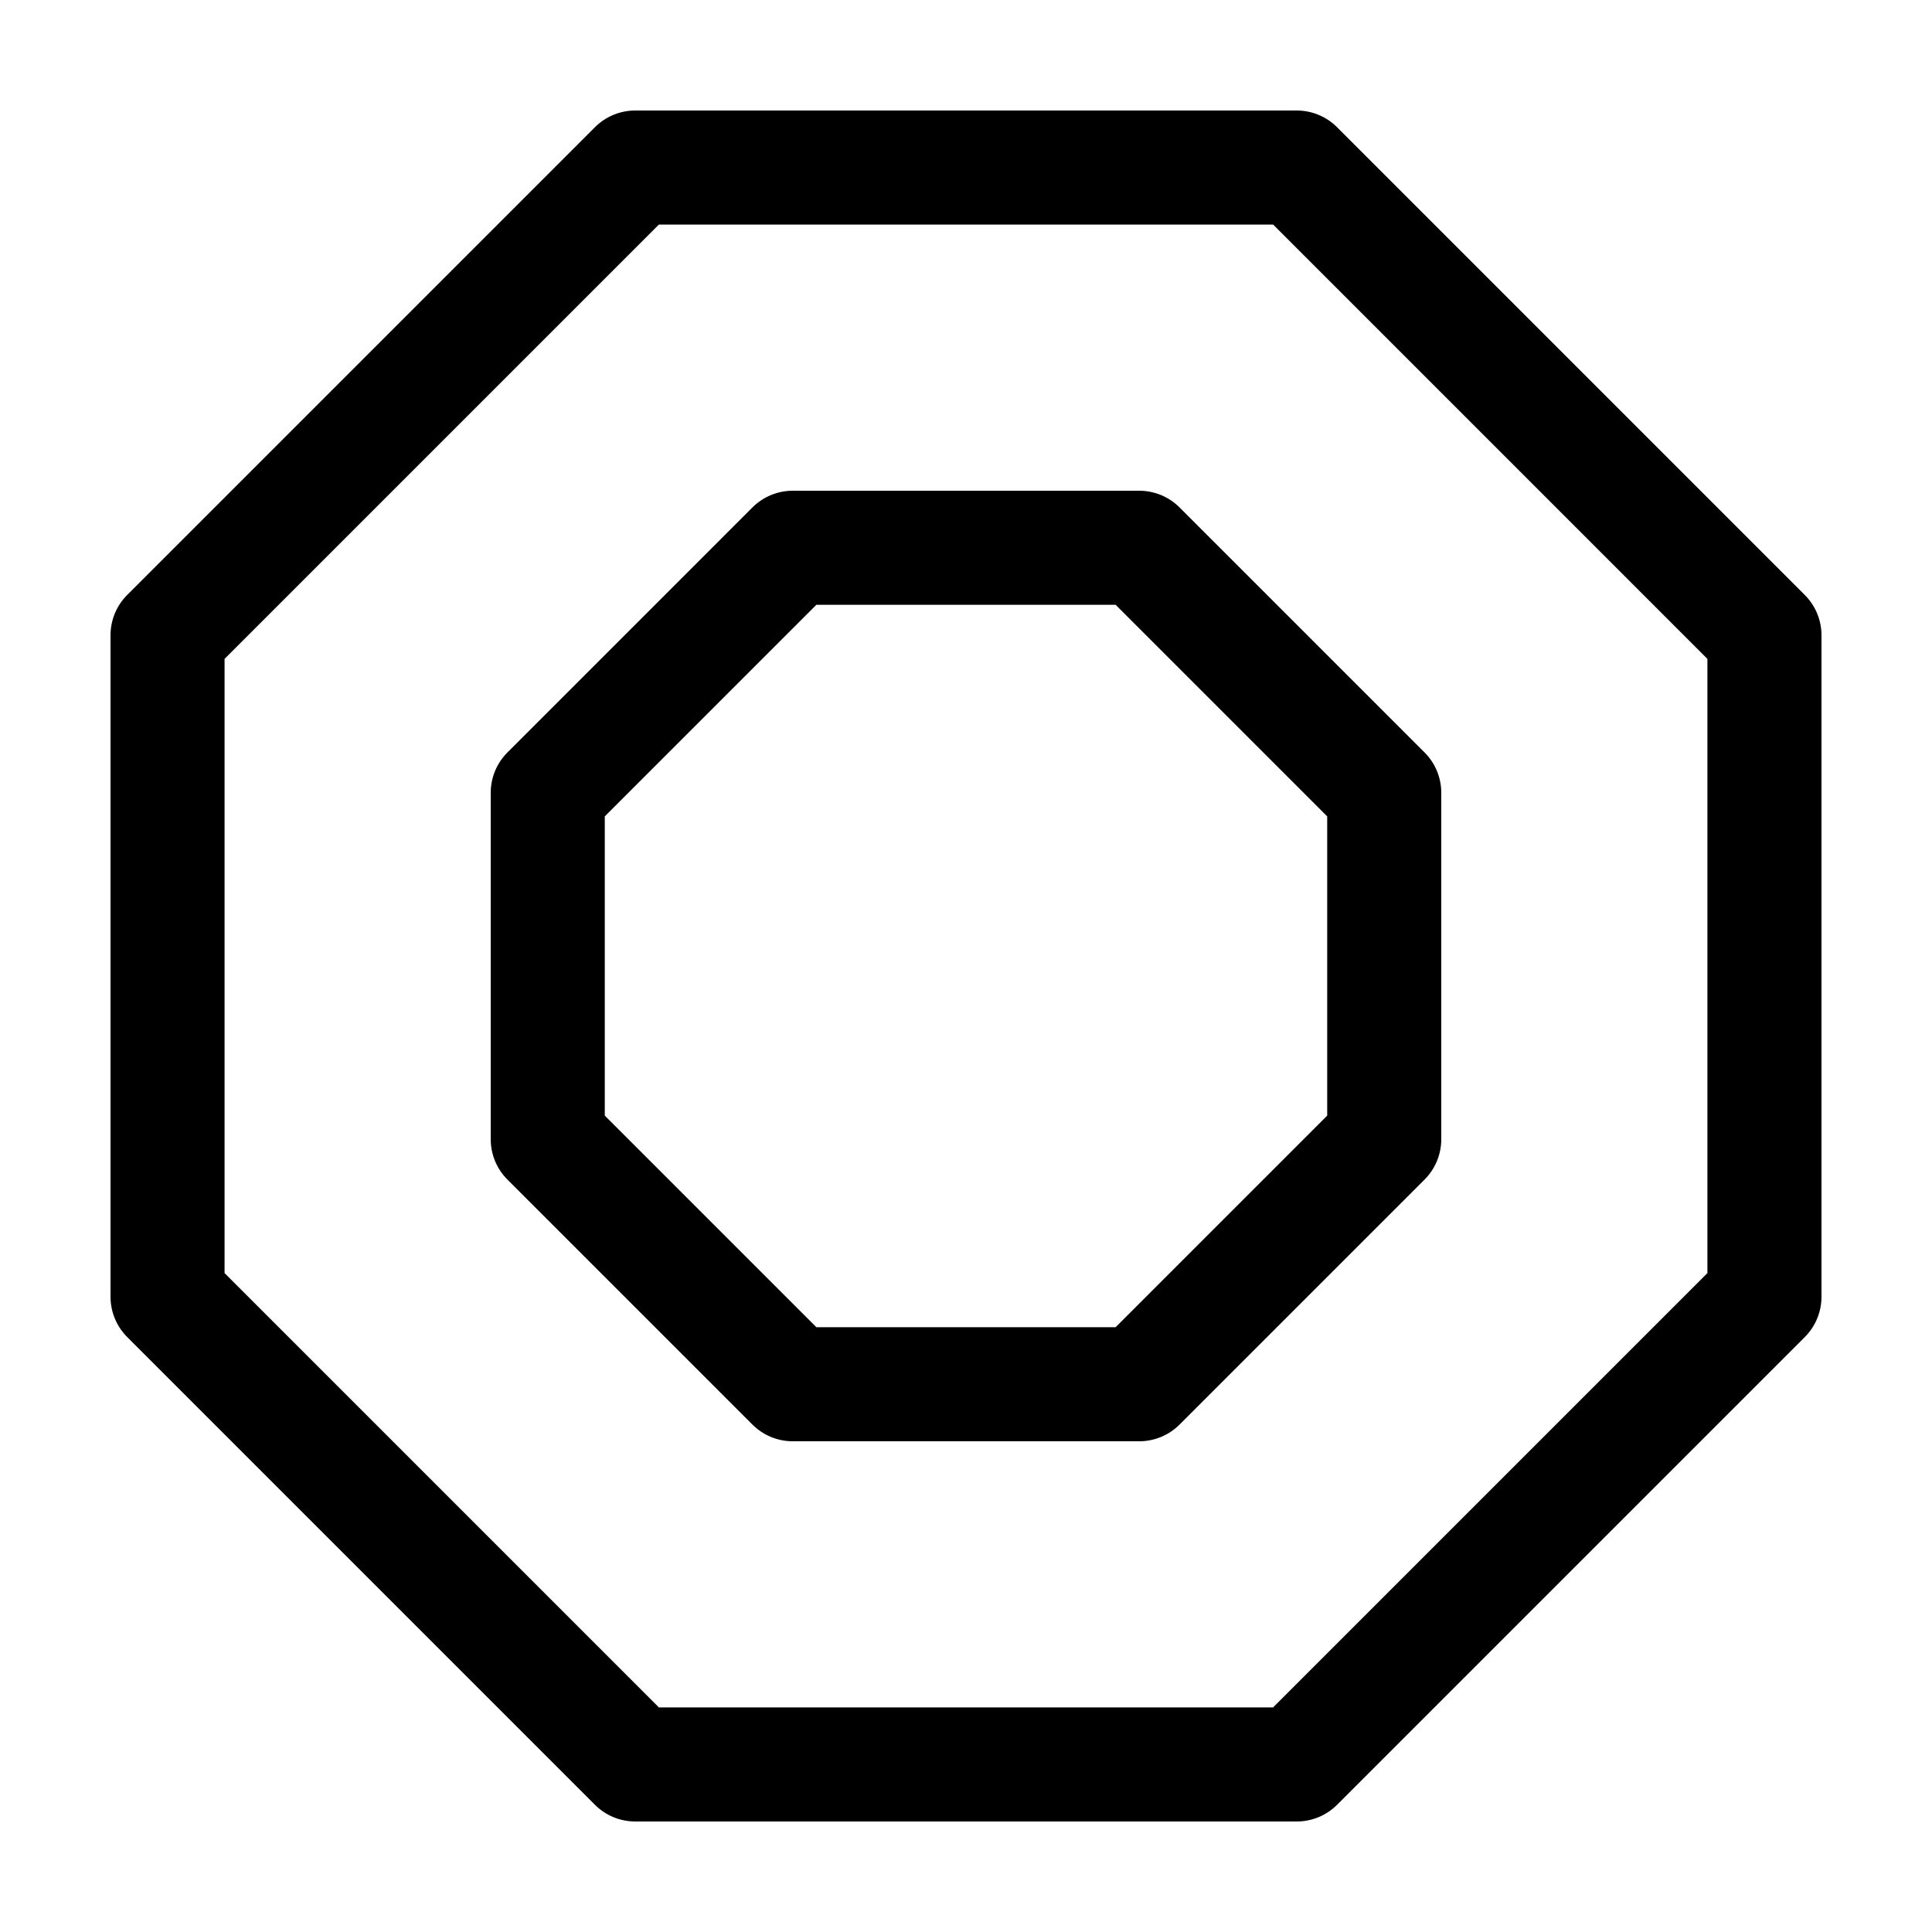
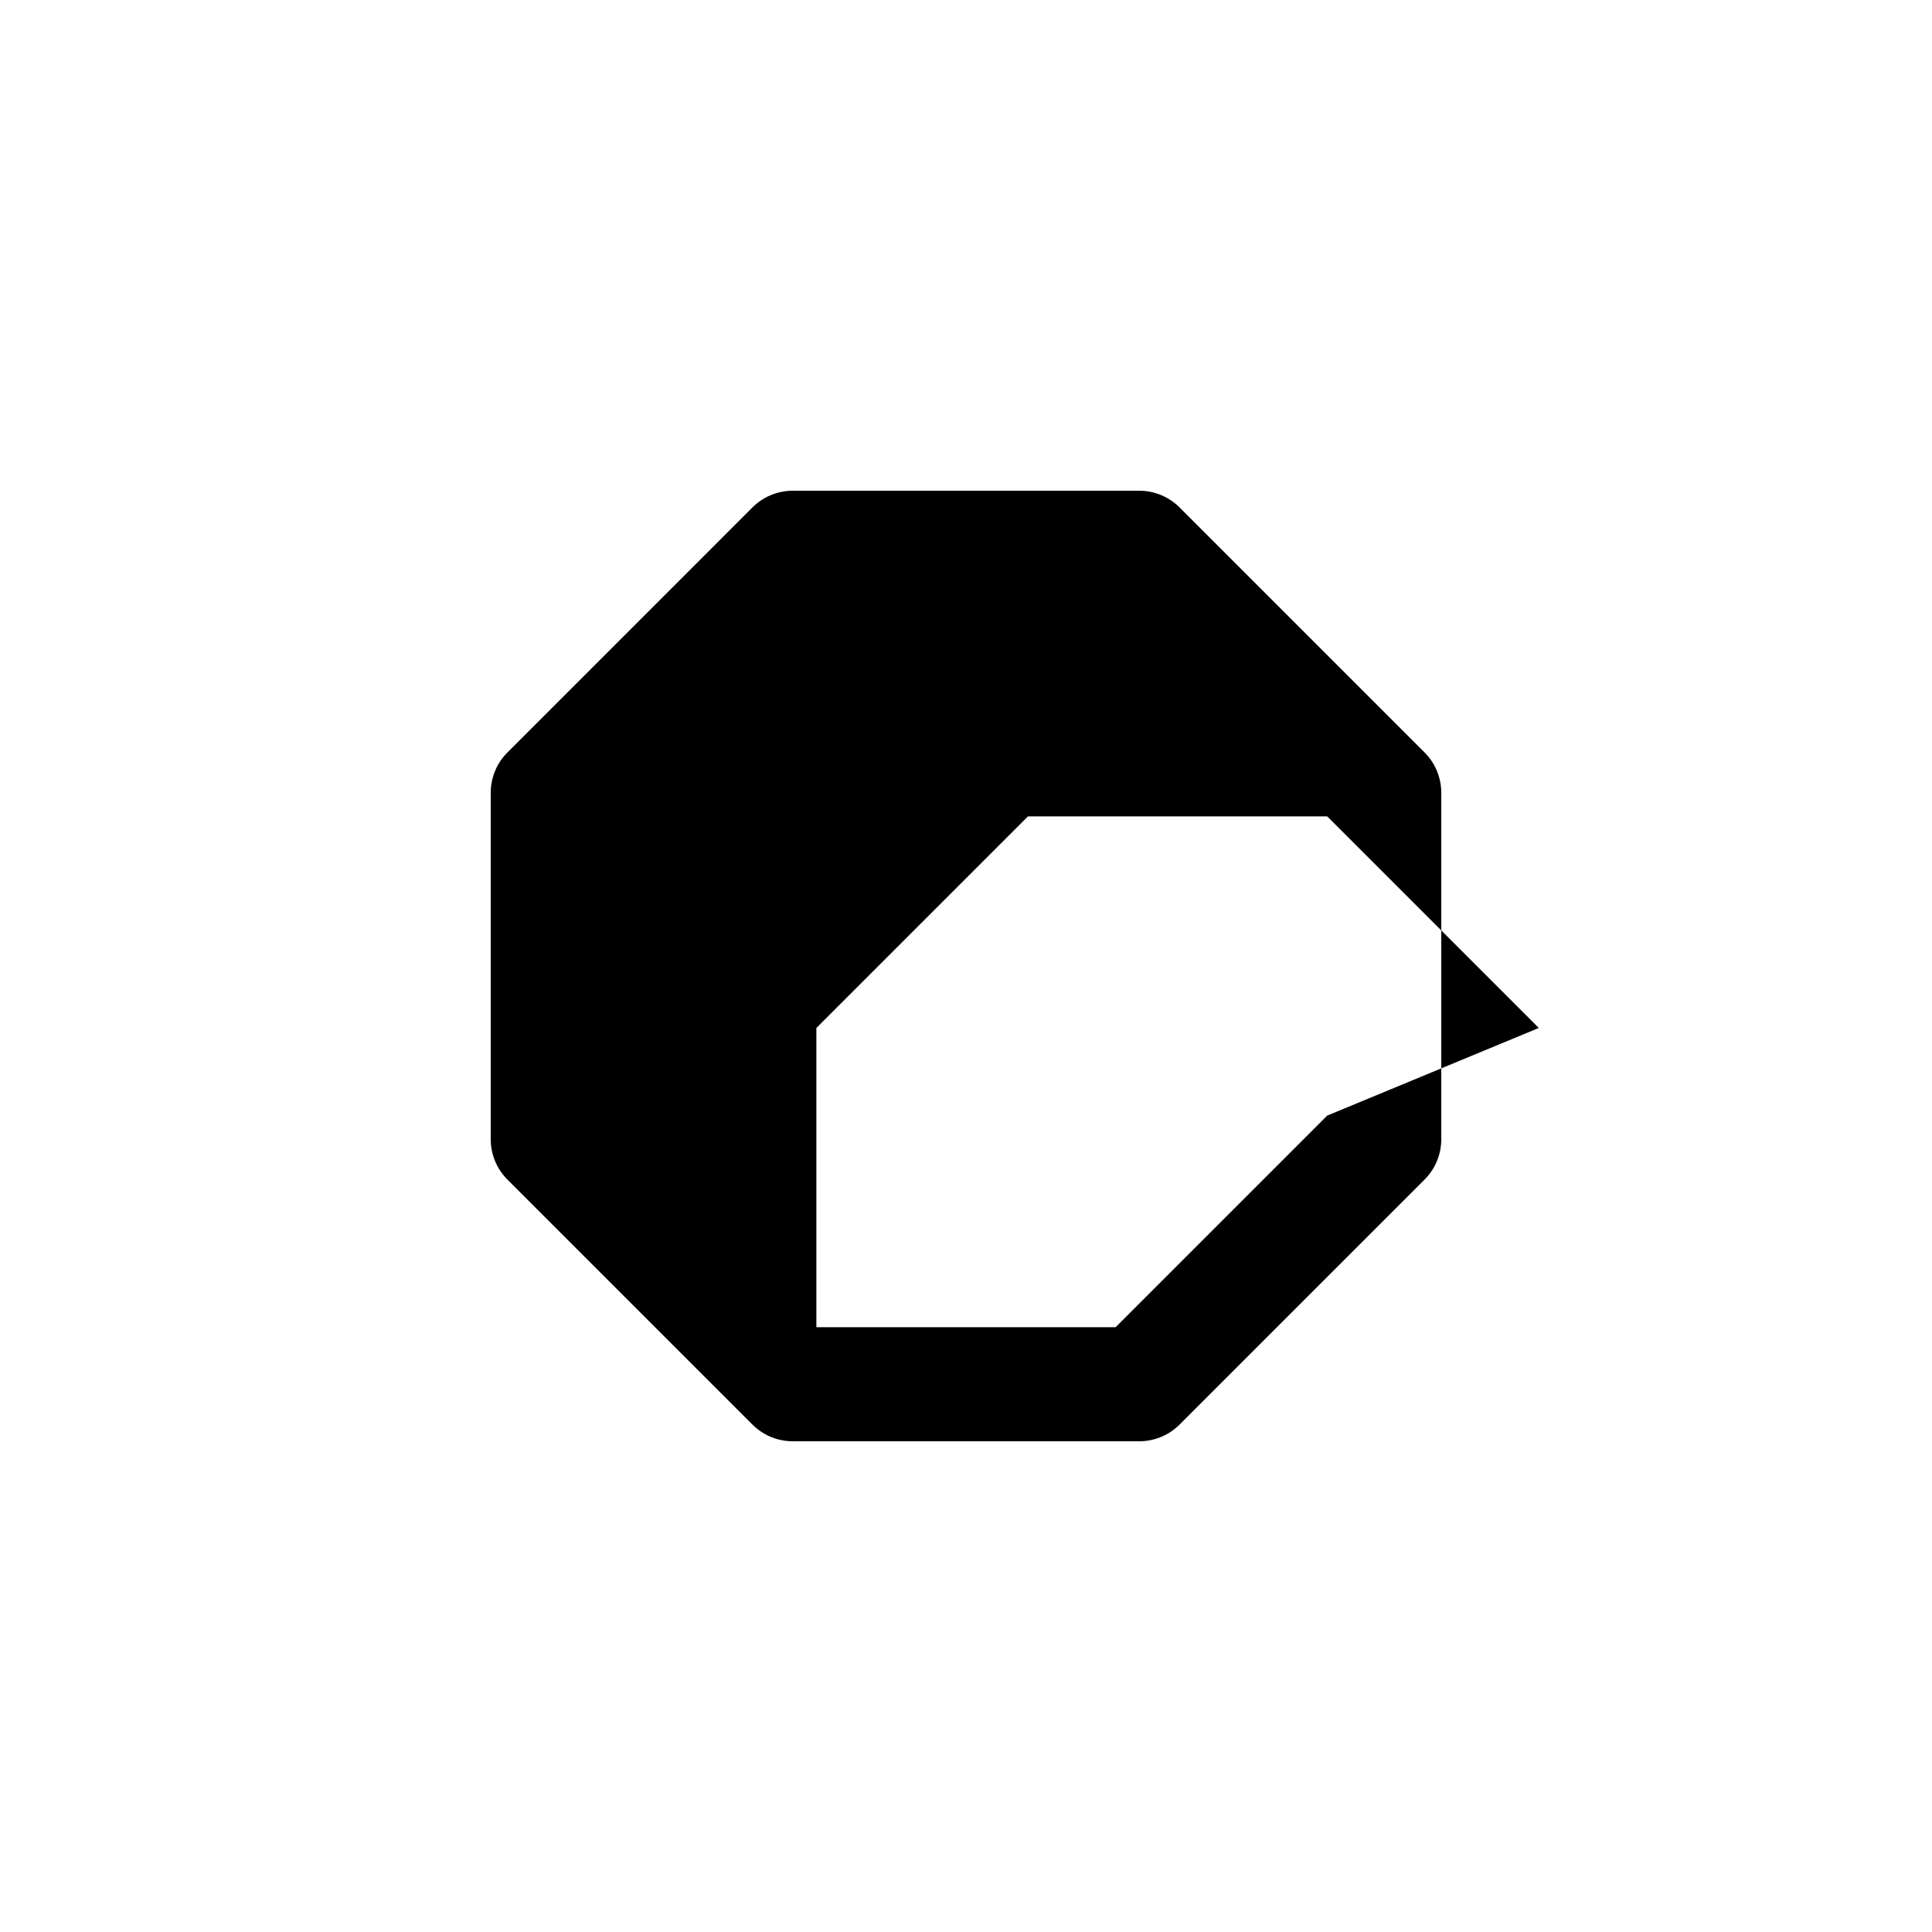
<svg xmlns="http://www.w3.org/2000/svg" fill="#000000" width="800px" height="800px" version="1.1" viewBox="144 144 512 512">
  <g>
-     <path d="m498.33 177.71c-2.832-2.836-6.68-4.426-10.688-4.426h-175.29c-4.004 0-7.856 1.594-10.688 4.43l-123.95 123.95c-2.836 2.832-4.426 6.68-4.426 10.688v175.3c0 4.004 1.594 7.856 4.43 10.688l123.95 123.95c2.828 2.832 6.676 4.422 10.684 4.422h175.3c4.004 0 7.856-1.594 10.688-4.43l123.95-123.95c2.832-2.828 4.422-6.676 4.422-10.684v-175.29c0-4.004-1.594-7.856-4.43-10.688zm98.152 303.67-115.1 115.1h-162.77l-115.1-115.1v-162.77l115.1-115.1h162.78l115.09 115.1z" />
-     <path d="m445.91 274.05h-91.824c-4.004 0-7.856 1.594-10.688 4.43l-64.922 64.926c-2.84 2.836-4.43 6.68-4.43 10.684v91.824c0 4.004 1.594 7.856 4.43 10.688l64.926 64.926c2.836 2.836 6.68 4.426 10.684 4.426h91.824c4.004 0 7.856-1.594 10.688-4.43l64.926-64.926c2.836-2.832 4.426-6.68 4.426-10.684v-91.824c0-4.004-1.594-7.856-4.43-10.688l-64.922-64.922c-2.836-2.84-6.684-4.43-10.688-4.43zm49.812 165.6-56.074 56.074h-79.301l-56.074-56.074v-79.301l56.074-56.074h79.301l56.074 56.074z" />
+     <path d="m445.91 274.05h-91.824c-4.004 0-7.856 1.594-10.688 4.43l-64.922 64.926c-2.84 2.836-4.43 6.68-4.43 10.684v91.824c0 4.004 1.594 7.856 4.43 10.688l64.926 64.926c2.836 2.836 6.68 4.426 10.684 4.426h91.824c4.004 0 7.856-1.594 10.688-4.43l64.926-64.926c2.836-2.832 4.426-6.68 4.426-10.684v-91.824c0-4.004-1.594-7.856-4.43-10.688l-64.922-64.922c-2.836-2.84-6.684-4.43-10.688-4.43zm49.812 165.6-56.074 56.074h-79.301v-79.301l56.074-56.074h79.301l56.074 56.074z" />
  </g>
</svg>